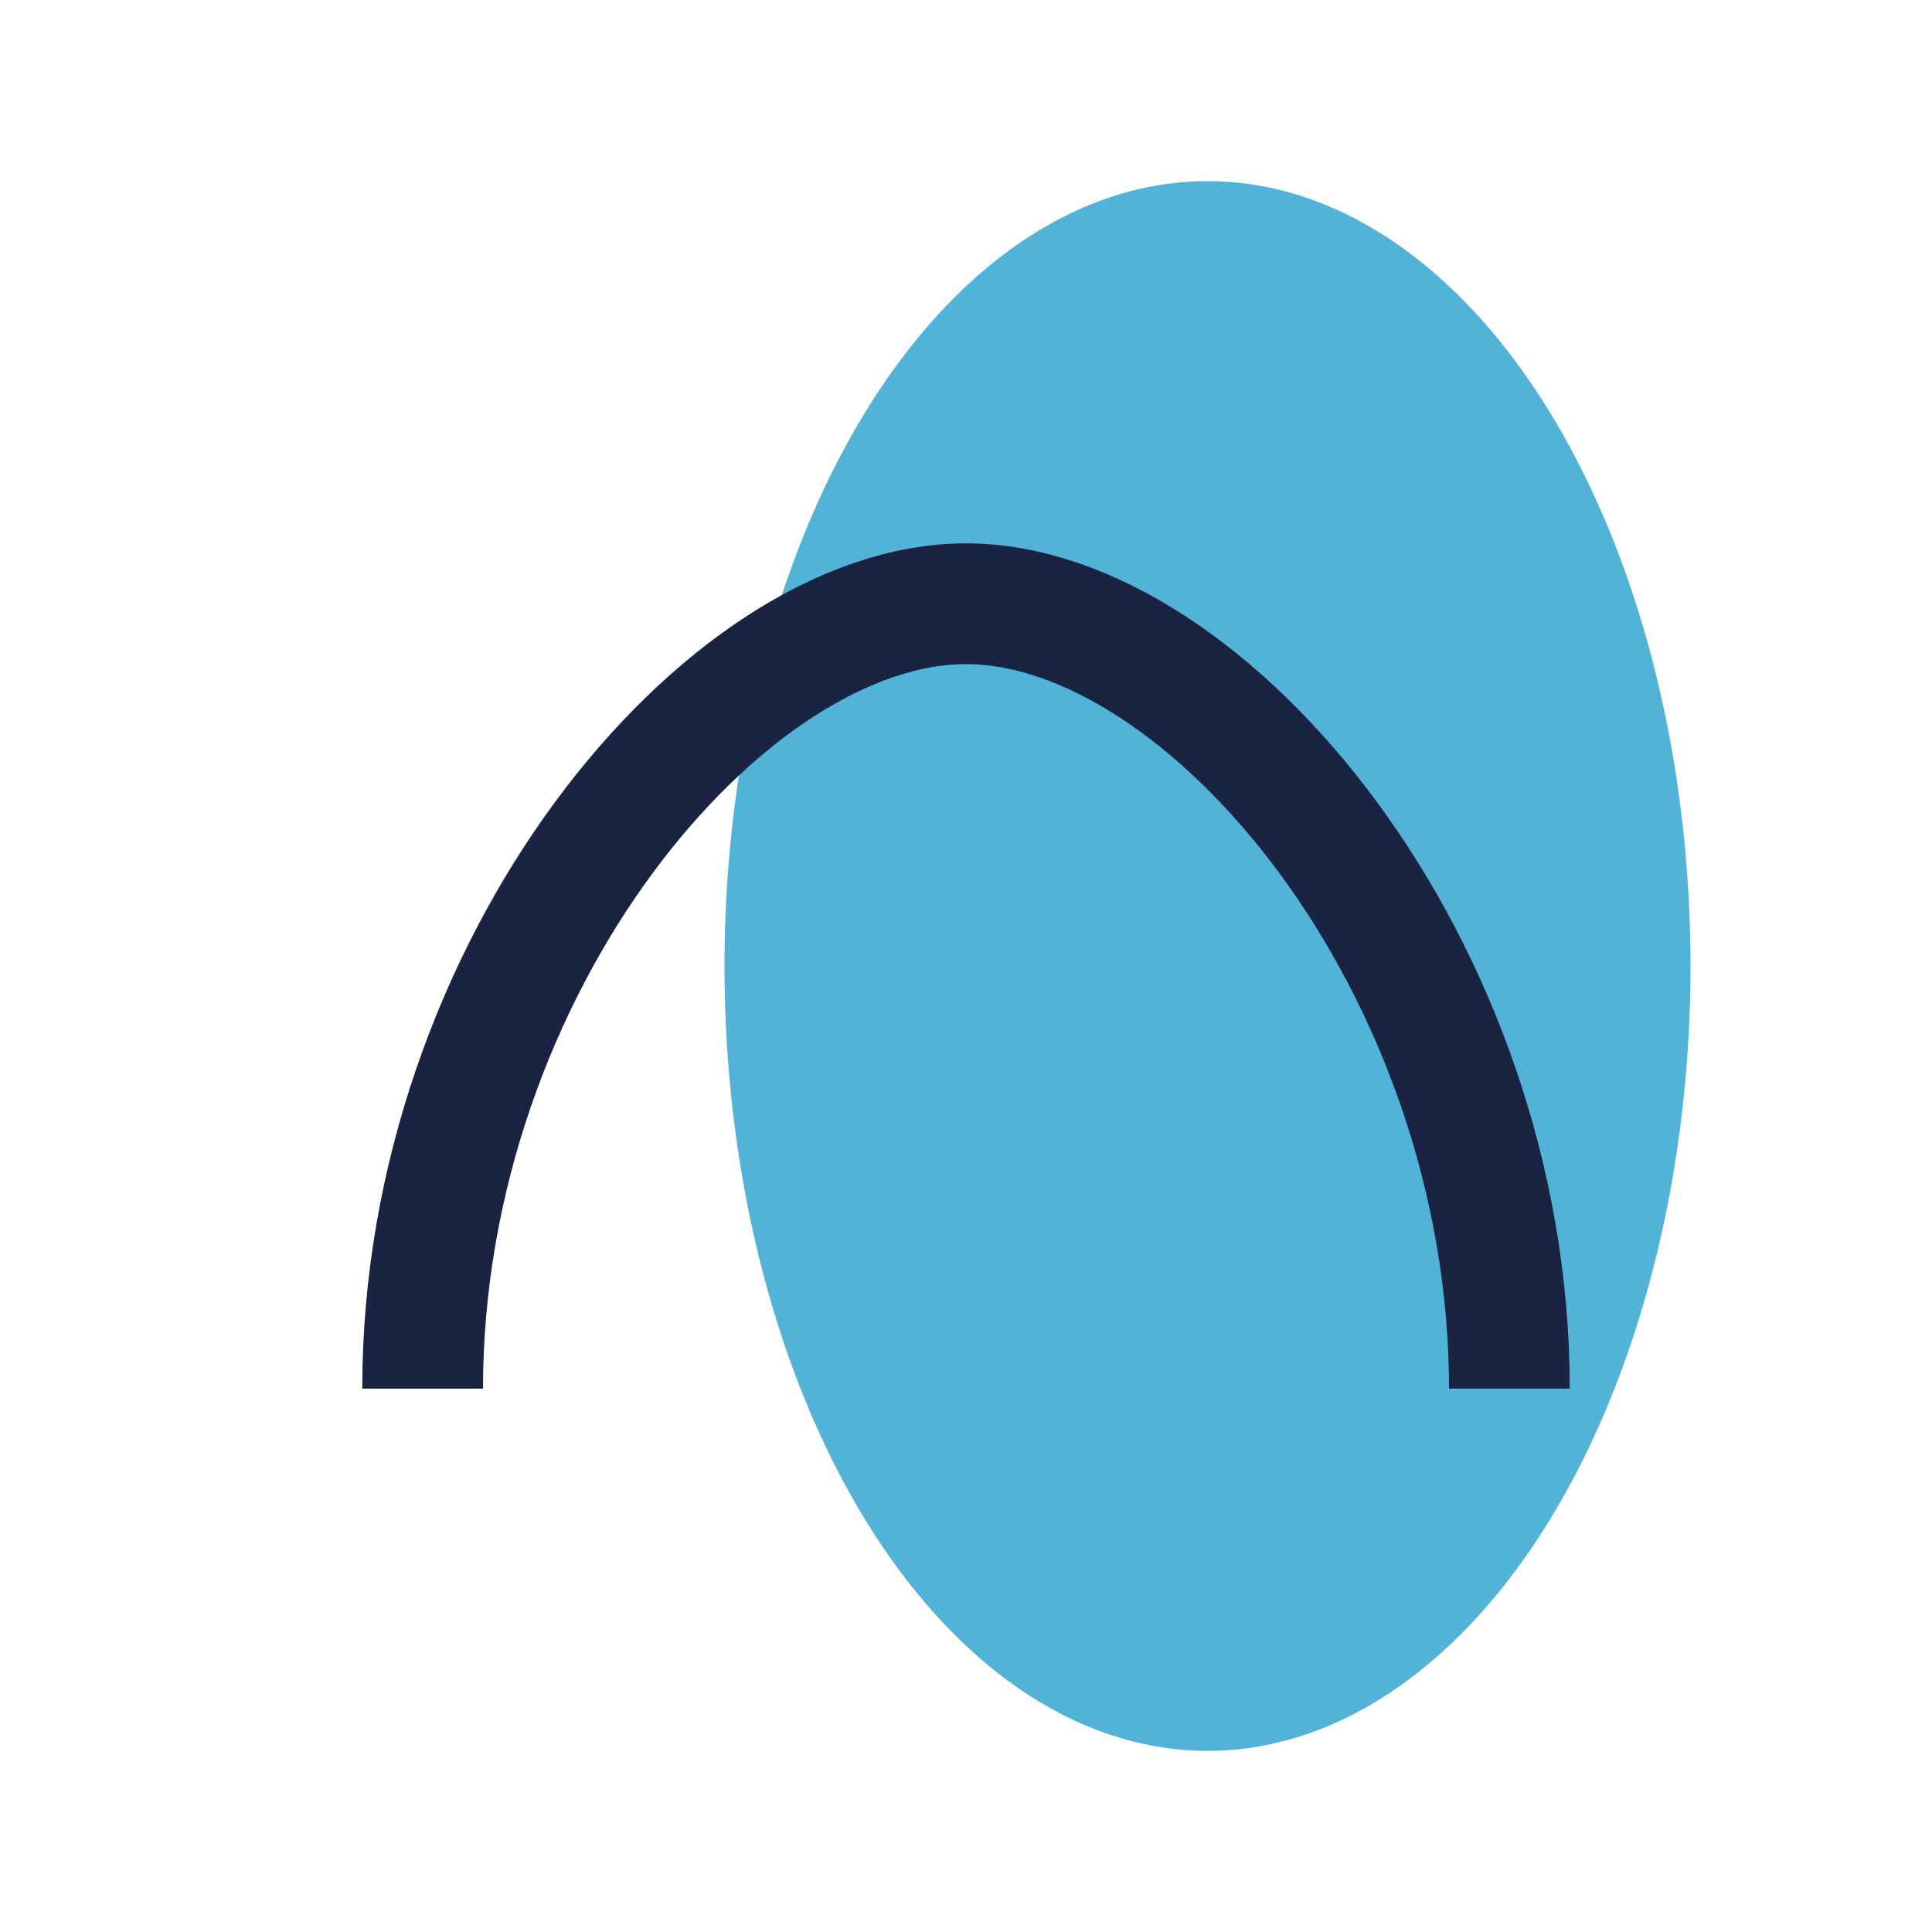
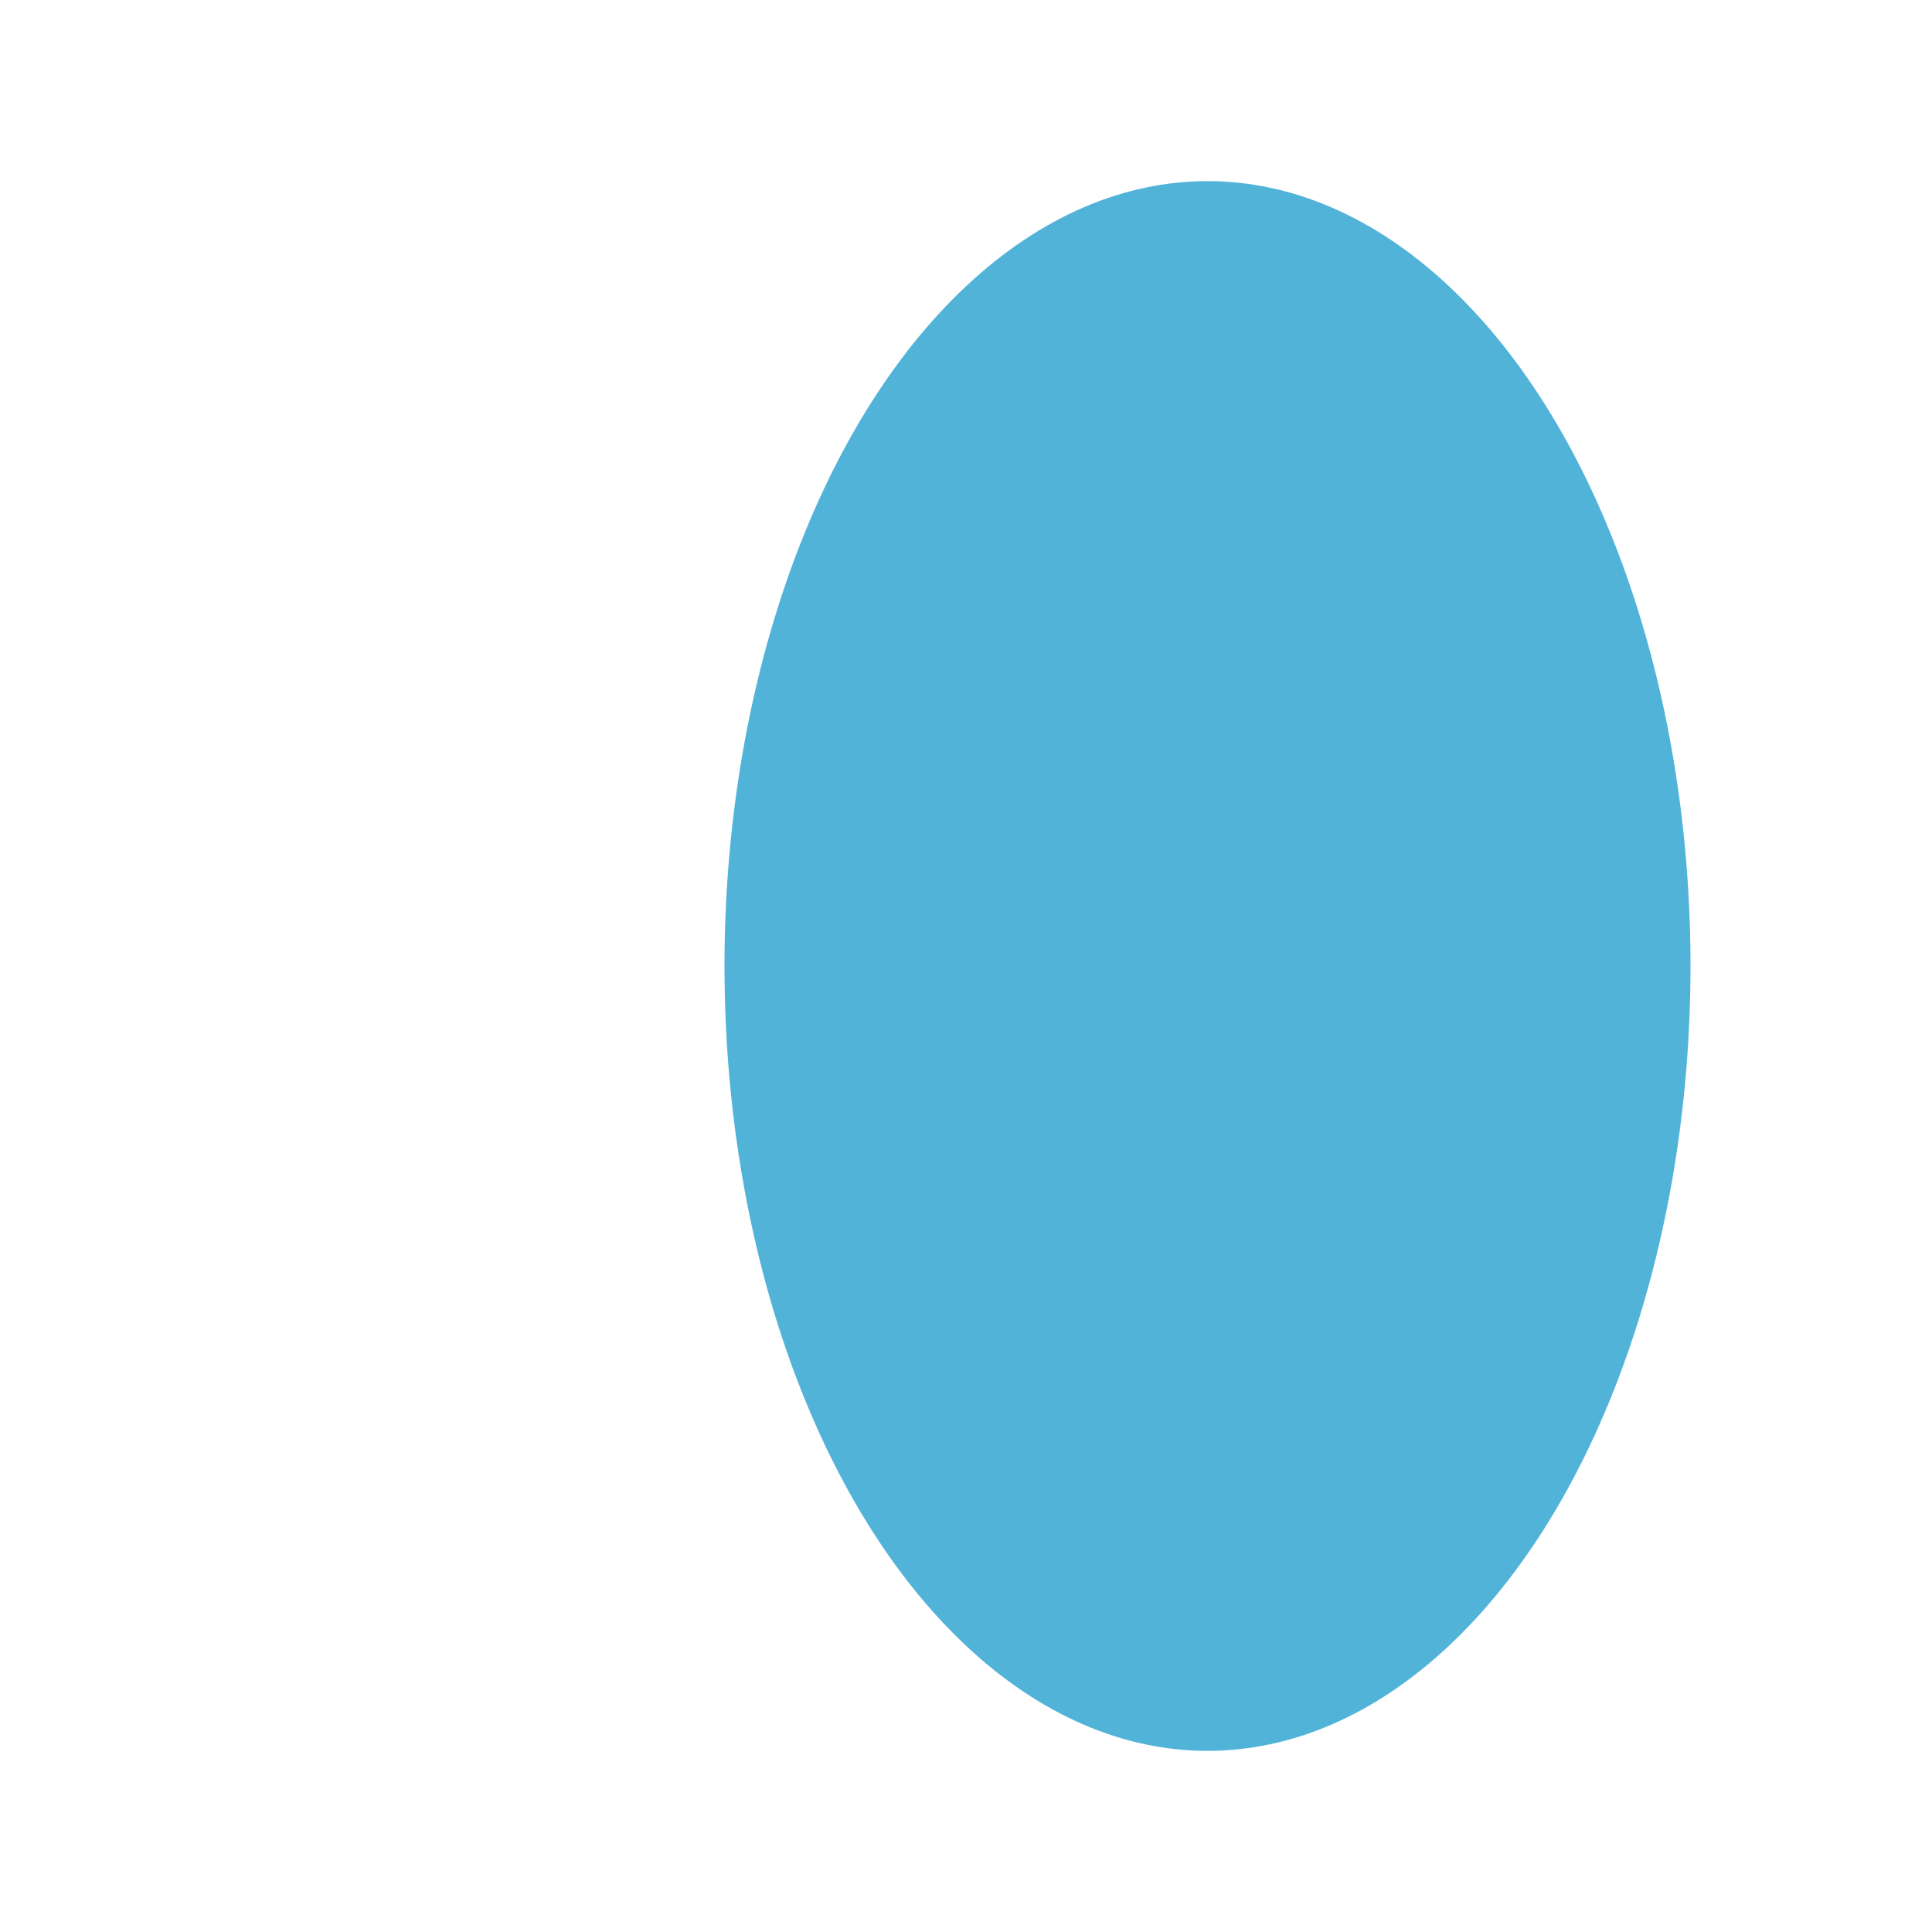
<svg xmlns="http://www.w3.org/2000/svg" width="32" height="32" viewBox="0 0 32 32">
  <ellipse cx="20" cy="16" rx="8" ry="13" fill="#52B3D9" />
-   <path d="M7 23c0-7 5-13 9-13s9 6 9 13" fill="none" stroke="#1A2442" stroke-width="2" />
</svg>